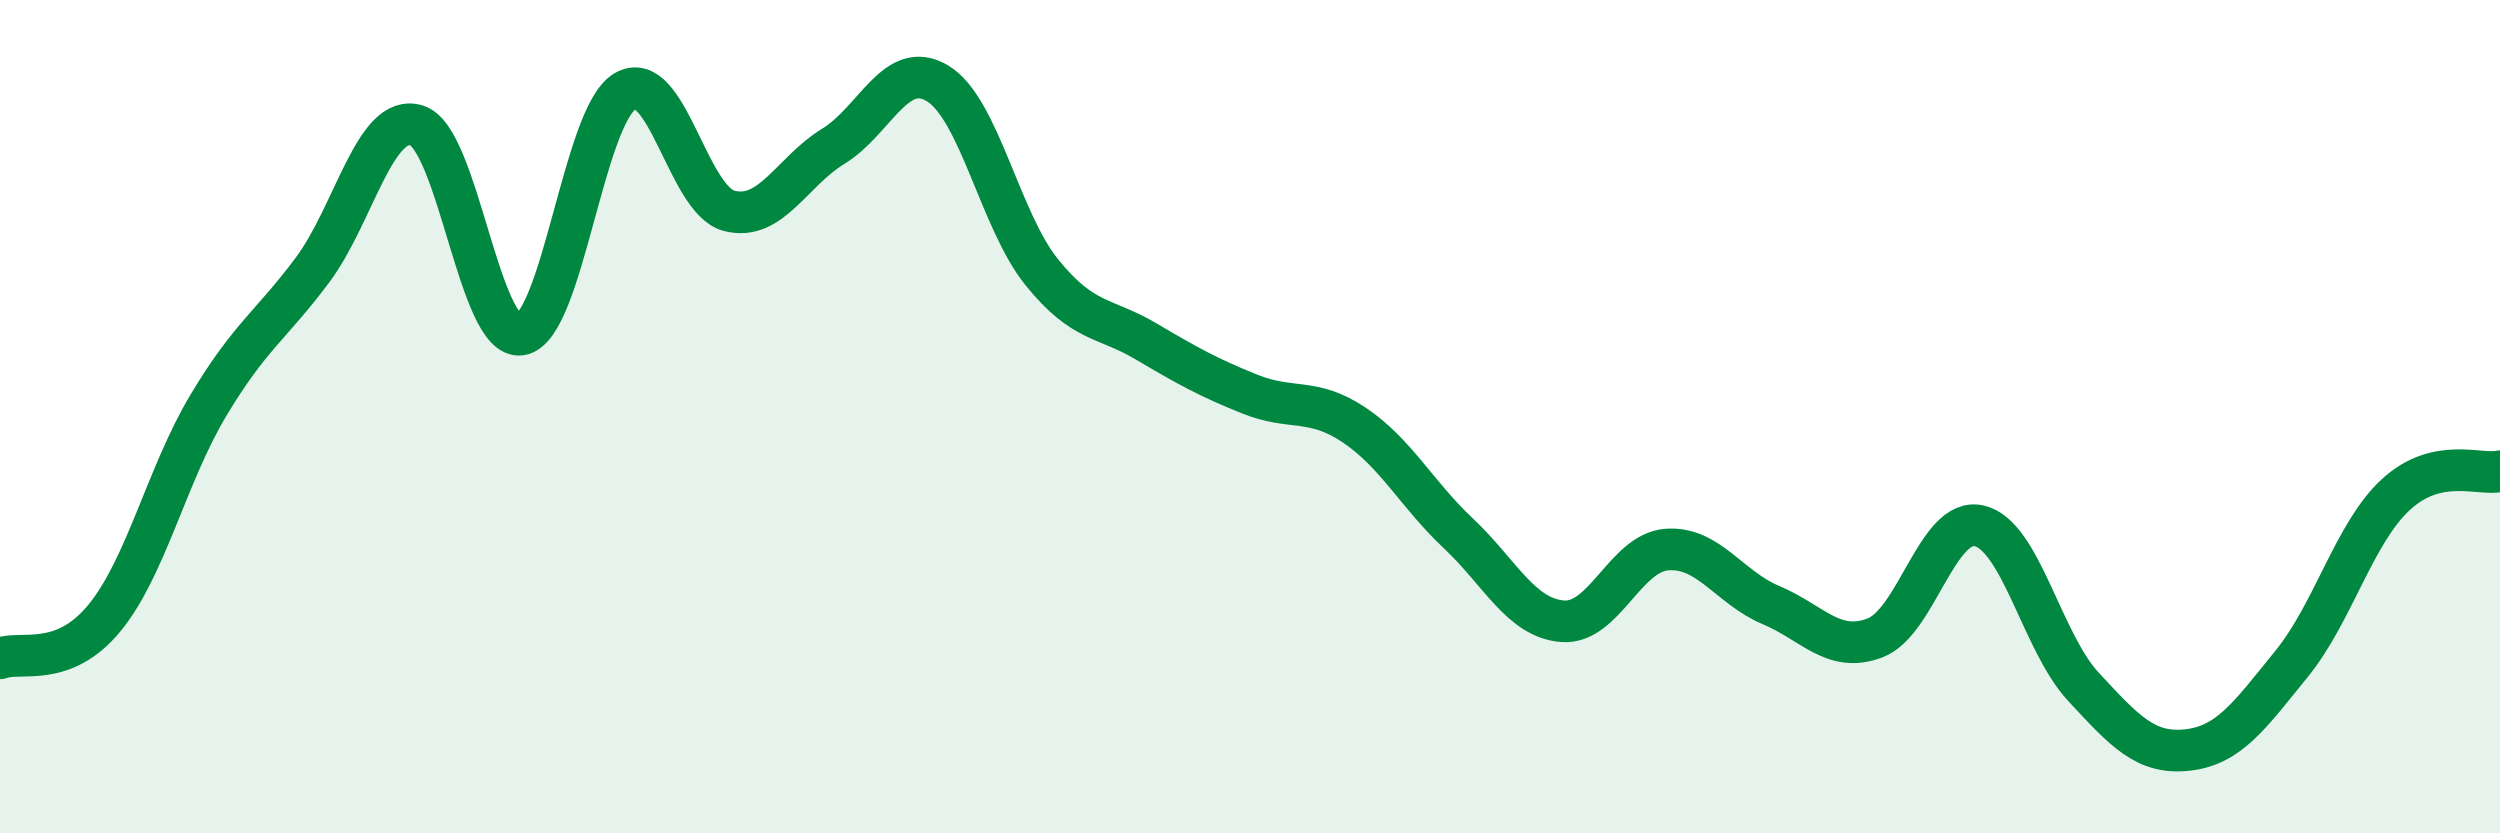
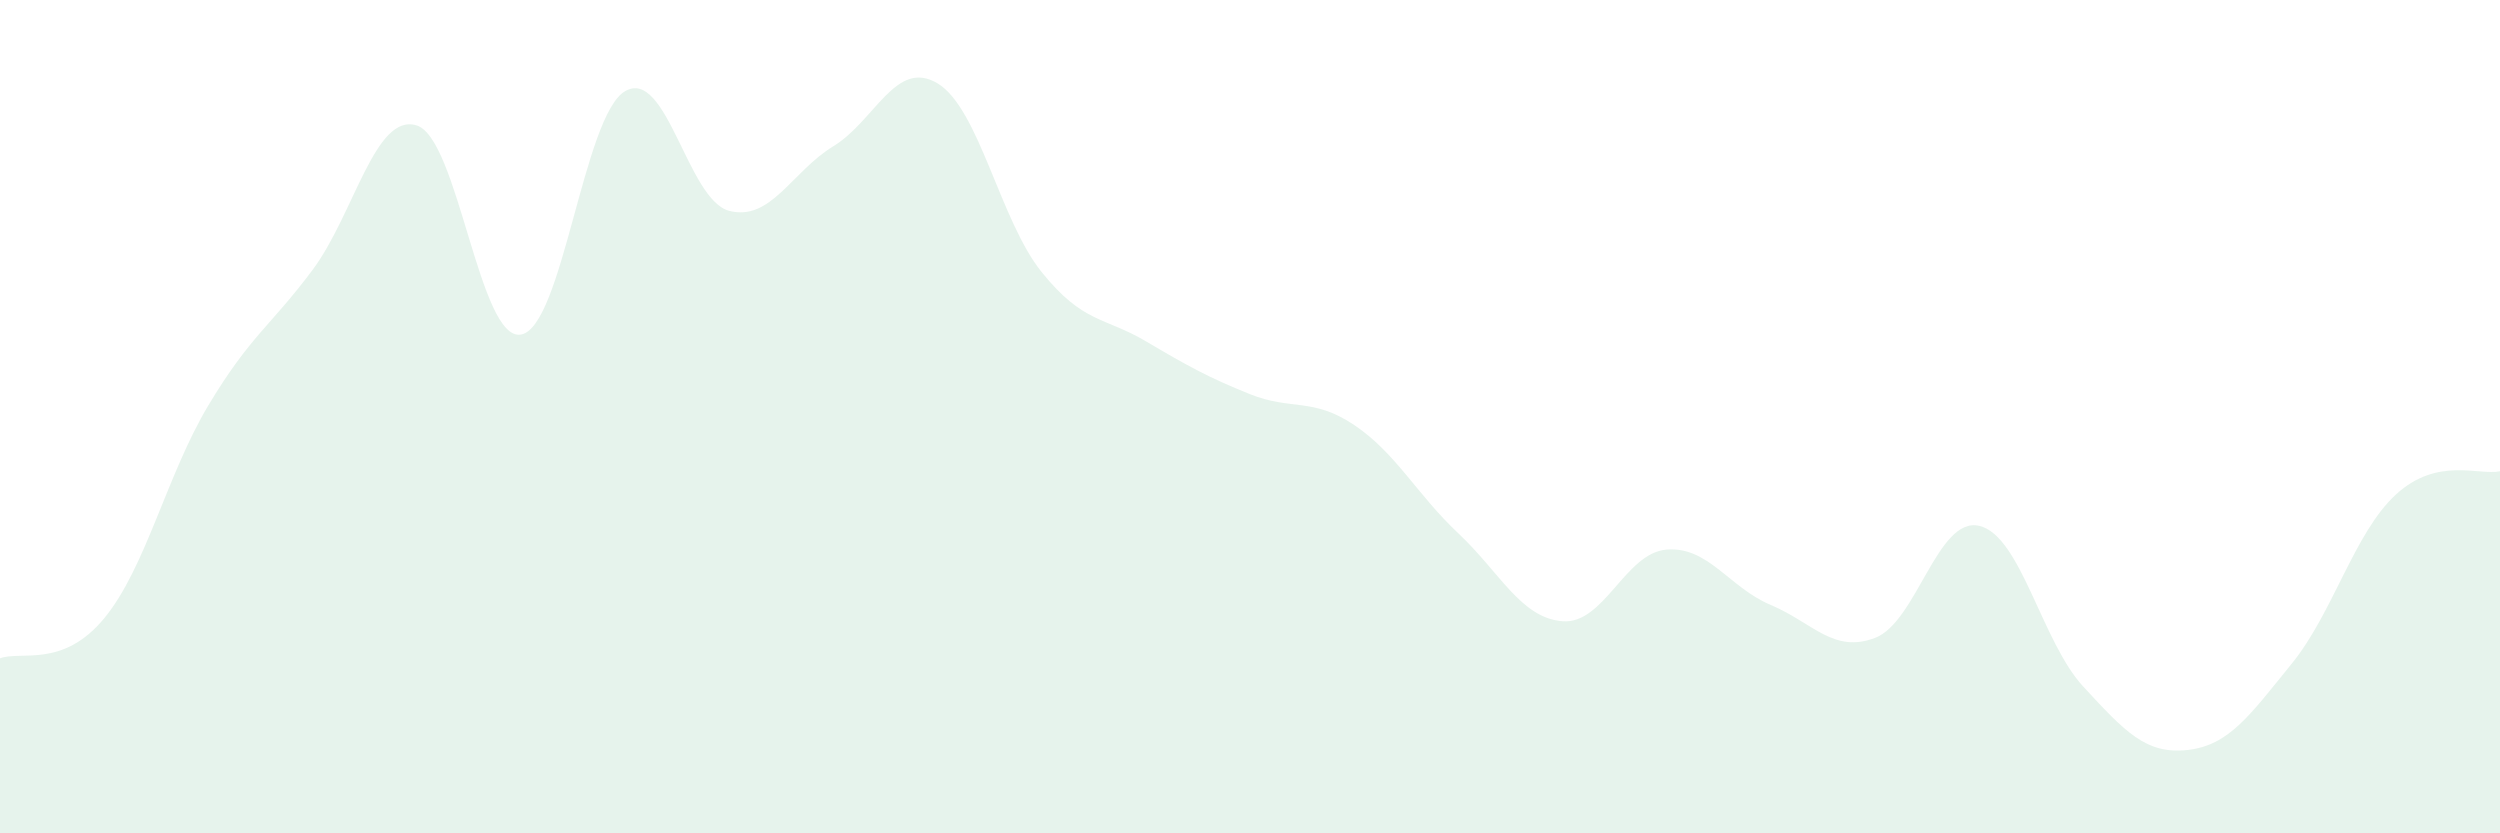
<svg xmlns="http://www.w3.org/2000/svg" width="60" height="20" viewBox="0 0 60 20">
  <path d="M 0,15.8 C 0.5,15.61 1.5,16.05 2.5,14.84 C 3.5,13.63 4,11.4 5,9.73 C 6,8.06 6.5,7.82 7.5,6.48 C 8.5,5.14 9,2.7 10,3.01 C 11,3.32 11.5,8.19 12.5,8.03 C 13.5,7.87 14,2.78 15,2.19 C 16,1.6 16.5,4.8 17.5,5.06 C 18.5,5.32 19,4.12 20,3.51 C 21,2.9 21.5,1.4 22.5,2 C 23.5,2.6 24,5.29 25,6.53 C 26,7.77 26.5,7.6 27.5,8.19 C 28.5,8.78 29,9.06 30,9.46 C 31,9.86 31.5,9.53 32.5,10.2 C 33.5,10.87 34,11.86 35,12.8 C 36,13.74 36.5,14.83 37.5,14.91 C 38.5,14.99 39,13.27 40,13.19 C 41,13.11 41.5,14.1 42.5,14.52 C 43.5,14.94 44,15.69 45,15.31 C 46,14.93 46.5,12.39 47.5,12.62 C 48.5,12.85 49,15.4 50,16.48 C 51,17.56 51.5,18.11 52.5,18 C 53.5,17.89 54,17.16 55,15.93 C 56,14.7 56.5,12.79 57.5,11.87 C 58.5,10.95 59.5,11.42 60,11.31L60 20L0 20Z" fill="#008740" opacity="0.1" stroke-linecap="round" stroke-linejoin="round" />
-   <path d="M 0,15.8 C 0.5,15.61 1.5,16.05 2.5,14.84 C 3.5,13.63 4,11.4 5,9.73 C 6,8.06 6.5,7.82 7.5,6.48 C 8.5,5.14 9,2.7 10,3.01 C 11,3.32 11.5,8.19 12.5,8.03 C 13.5,7.87 14,2.78 15,2.19 C 16,1.6 16.5,4.8 17.5,5.06 C 18.5,5.32 19,4.12 20,3.51 C 21,2.9 21.5,1.4 22.5,2 C 23.5,2.6 24,5.29 25,6.53 C 26,7.77 26.5,7.6 27.5,8.19 C 28.5,8.78 29,9.06 30,9.46 C 31,9.86 31.5,9.53 32.5,10.2 C 33.5,10.87 34,11.86 35,12.8 C 36,13.74 36.5,14.83 37.5,14.91 C 38.5,14.99 39,13.27 40,13.19 C 41,13.11 41.5,14.1 42.5,14.52 C 43.5,14.94 44,15.69 45,15.31 C 46,14.93 46.5,12.39 47.5,12.62 C 48.5,12.85 49,15.4 50,16.48 C 51,17.56 51.5,18.11 52.5,18 C 53.5,17.89 54,17.16 55,15.93 C 56,14.7 56.5,12.79 57.5,11.87 C 58.5,10.95 59.5,11.42 60,11.31" stroke="#008740" stroke-width="1" fill="none" stroke-linecap="round" stroke-linejoin="round" />
</svg>